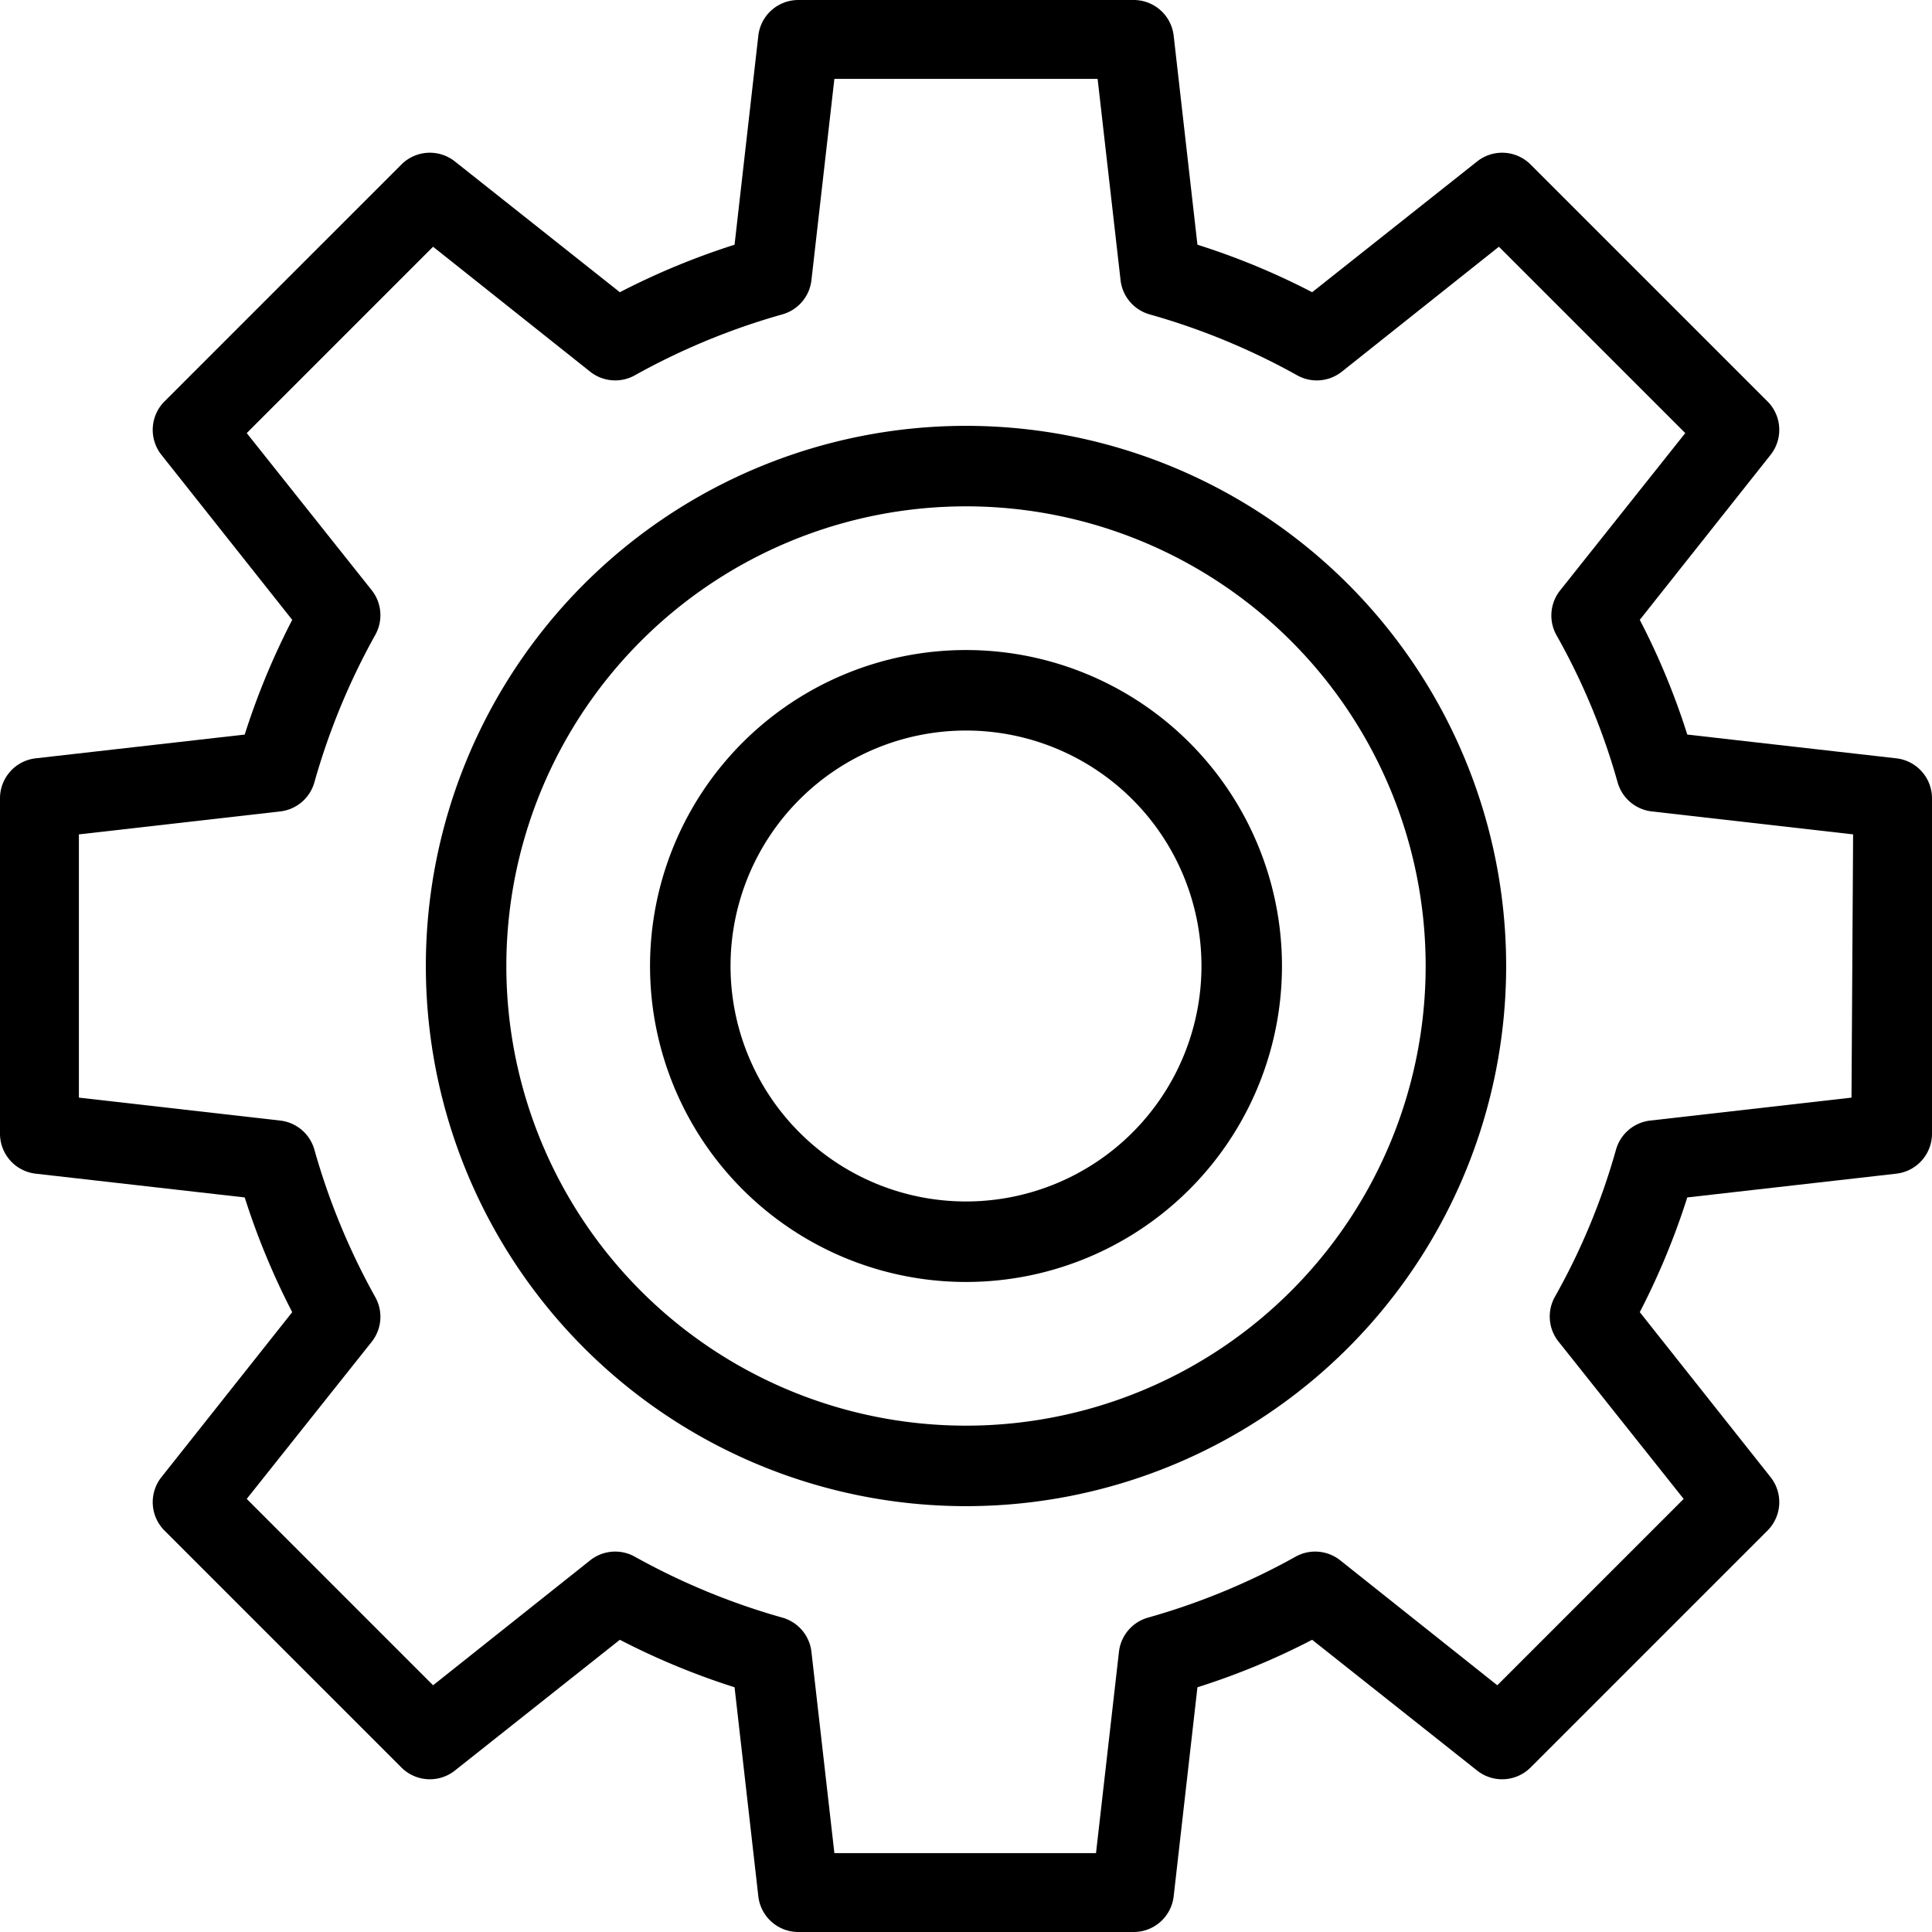
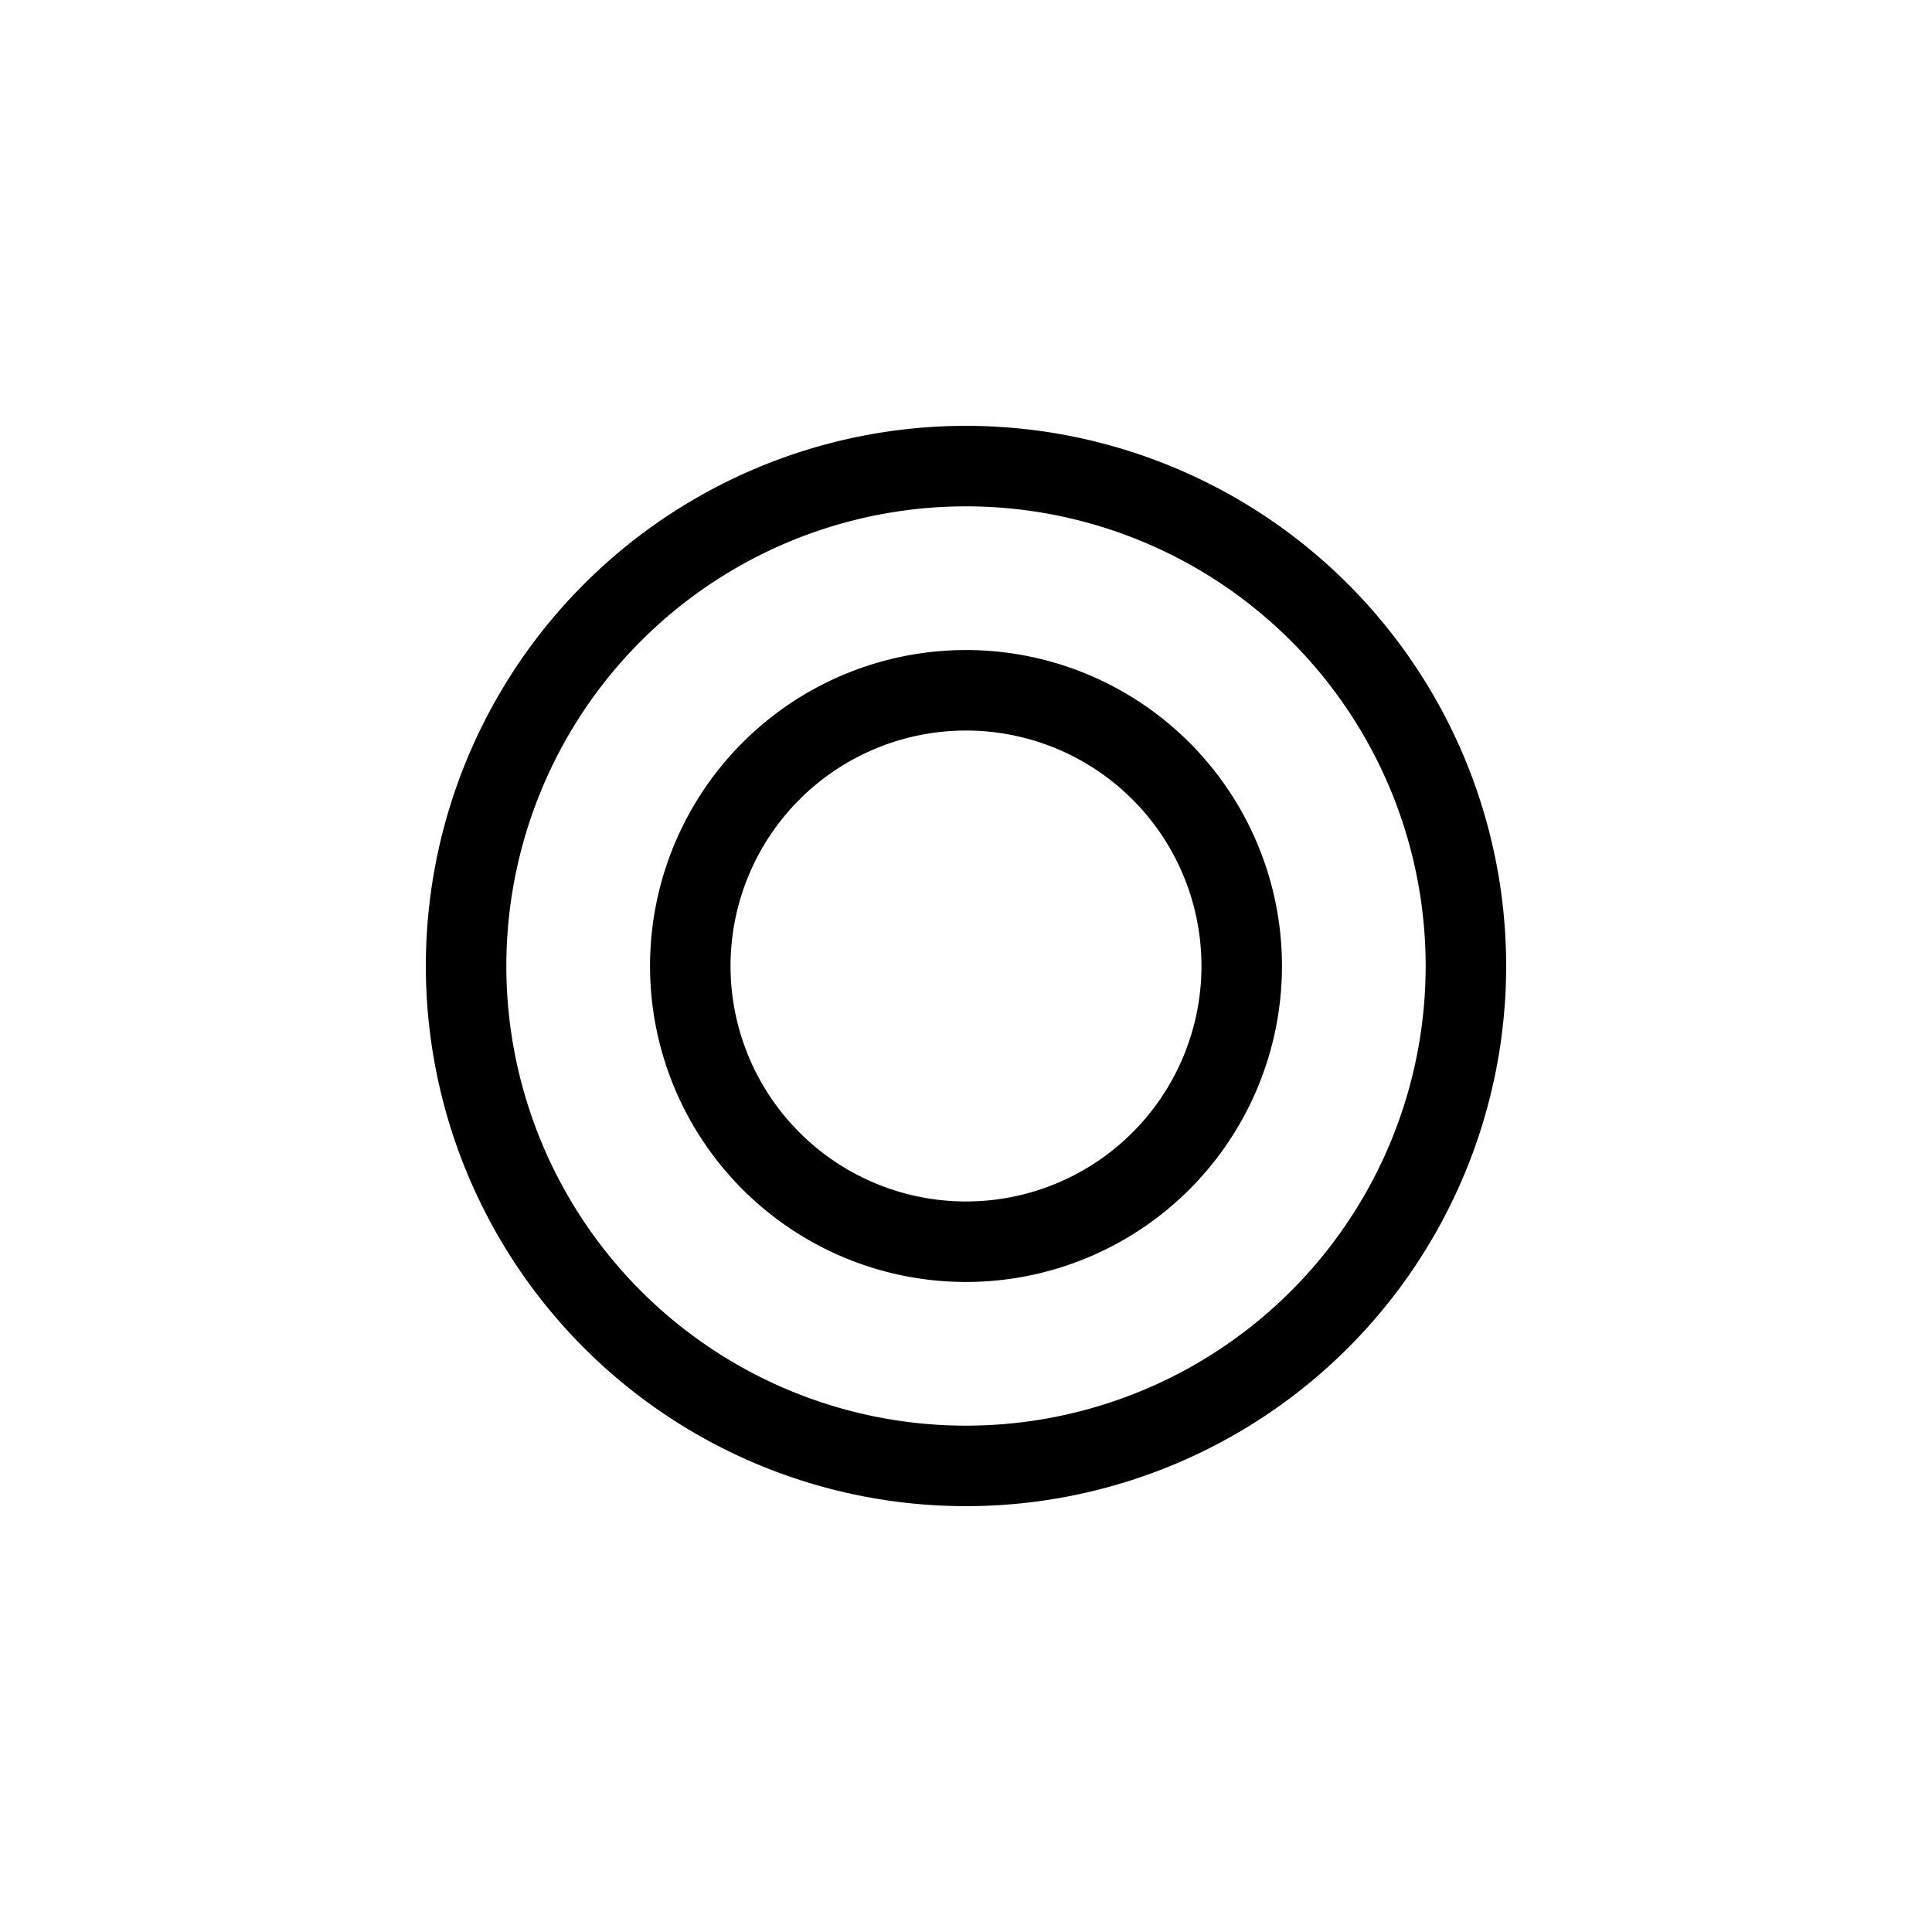
<svg xmlns="http://www.w3.org/2000/svg" width="48" height="48" viewBox="0 0 48 48">
  <g id="Group_71422" data-name="Group 71422" transform="translate(-2.5 -2.5)">
    <path id="Path_119631" data-name="Path 119631" d="M26.5,18.65a7.85,7.85,0,1,0,7.85,7.85,7.85,7.85,0,0,0-7.85-7.85Zm0,13.7a5.85,5.85,0,1,1,5.85-5.85,5.85,5.85,0,0,1-5.85,5.85Z" />
    <path id="Path_119632" data-name="Path 119632" d="M26.5,13.08A13.42,13.42,0,1,0,39.92,26.5,13.42,13.42,0,0,0,26.5,13.08Zm0,24.84A11.42,11.42,0,1,1,37.92,26.5,11.42,11.42,0,0,1,26.5,37.92Z" />
-     <path id="Path_119633" data-name="Path 119633" d="M49.61,21.34l-5.19-.59a17.81,17.81,0,0,0-1.18-2.85l3.25-4.1a1,1,0,0,0-.08-1.33L40.53,6.59a1,1,0,0,0-1.33-.08L35.1,9.76a17.81,17.81,0,0,0-2.85-1.18l-.59-5.19a1,1,0,0,0-1-.89H22.34a1,1,0,0,0-1,.89l-.59,5.19A18.2,18.2,0,0,0,17.9,9.76L13.8,6.51a1,1,0,0,0-1.33.08L6.59,12.47a1,1,0,0,0-.08,1.33l3.25,4.1a18.2,18.2,0,0,0-1.18,2.85l-5.19.59a1,1,0,0,0-.89,1v8.32a1,1,0,0,0,.89,1l5.19.59A18.2,18.2,0,0,0,9.76,35.1L6.51,39.2a1,1,0,0,0,.08,1.33l5.88,5.88a1,1,0,0,0,1.33.08l4.1-3.25a18.2,18.2,0,0,0,2.85,1.18l.59,5.19a1,1,0,0,0,1,.89h8.32a1,1,0,0,0,1-.89l.59-5.19a17.81,17.81,0,0,0,2.85-1.18l4.1,3.25a1,1,0,0,0,1.33-.08l5.88-5.88a1,1,0,0,0,.08-1.33l-3.25-4.1a18.2,18.2,0,0,0,1.18-2.85l5.19-.59a1,1,0,0,0,.89-1V22.34A1,1,0,0,0,49.61,21.34ZM48.5,29.77l-5,.57a1,1,0,0,0-.85.72,16.54,16.54,0,0,1-1.52,3.66,1,1,0,0,0,.09,1.11l3.11,3.91L39.7,44.37l-3.91-3.11a1,1,0,0,0-1.11-.08,17,17,0,0,1-3.66,1.51,1,1,0,0,0-.72.85l-.57,5h-6.5l-.57-5a1,1,0,0,0-.72-.85,17,17,0,0,1-3.66-1.51,1,1,0,0,0-1.11.08l-3.91,3.11L8.63,39.74l3.11-3.91a1,1,0,0,0,.08-1.11,17,17,0,0,1-1.51-3.66,1,1,0,0,0-.85-.72l-5-.57V23.23l5-.57a1,1,0,0,0,.85-.72,17,17,0,0,1,1.51-3.66,1,1,0,0,0-.08-1.11L8.63,13.26l4.63-4.63,3.91,3.11a1,1,0,0,0,1.11.08,17,17,0,0,1,3.66-1.51,1,1,0,0,0,.72-.85l.57-5h6.54l.57,5a1,1,0,0,0,.72.85,17,17,0,0,1,3.66,1.51,1,1,0,0,0,1.11-.08l3.91-3.11,4.63,4.63-3.11,3.91a1,1,0,0,0-.09,1.11,16.54,16.54,0,0,1,1.52,3.66,1,1,0,0,0,.85.72l5,.57Z" />
  </g>
</svg>